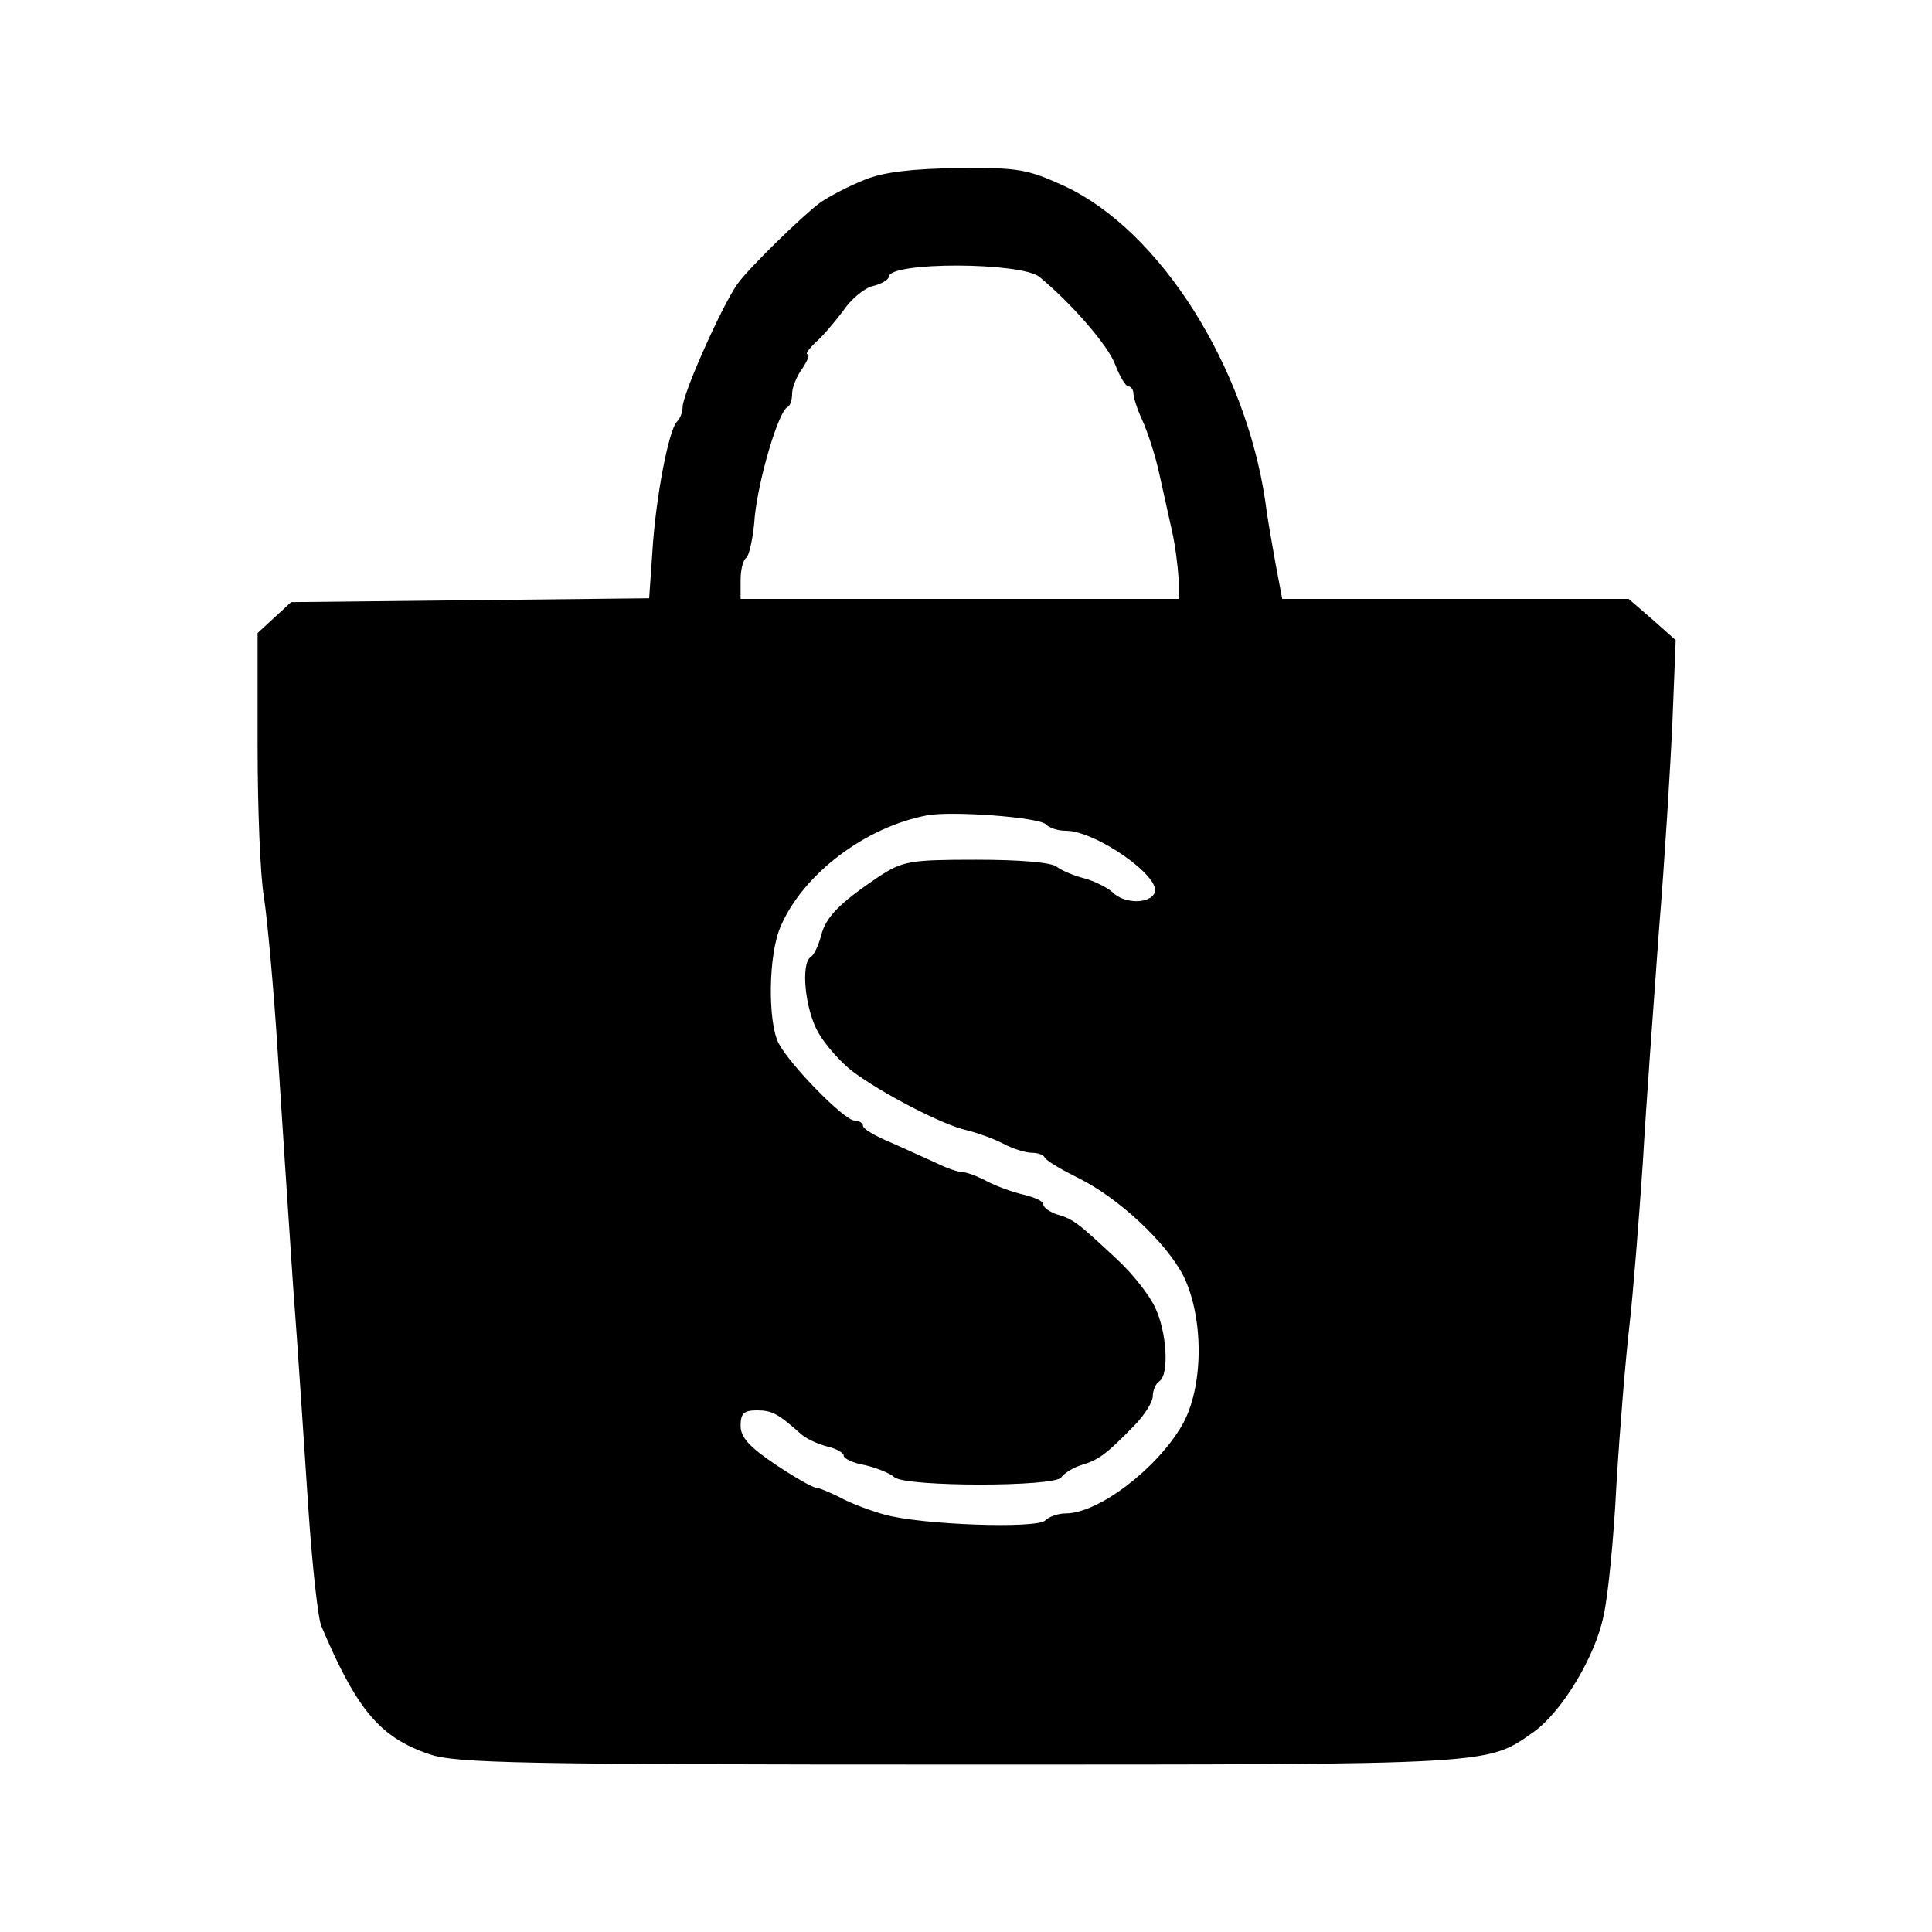
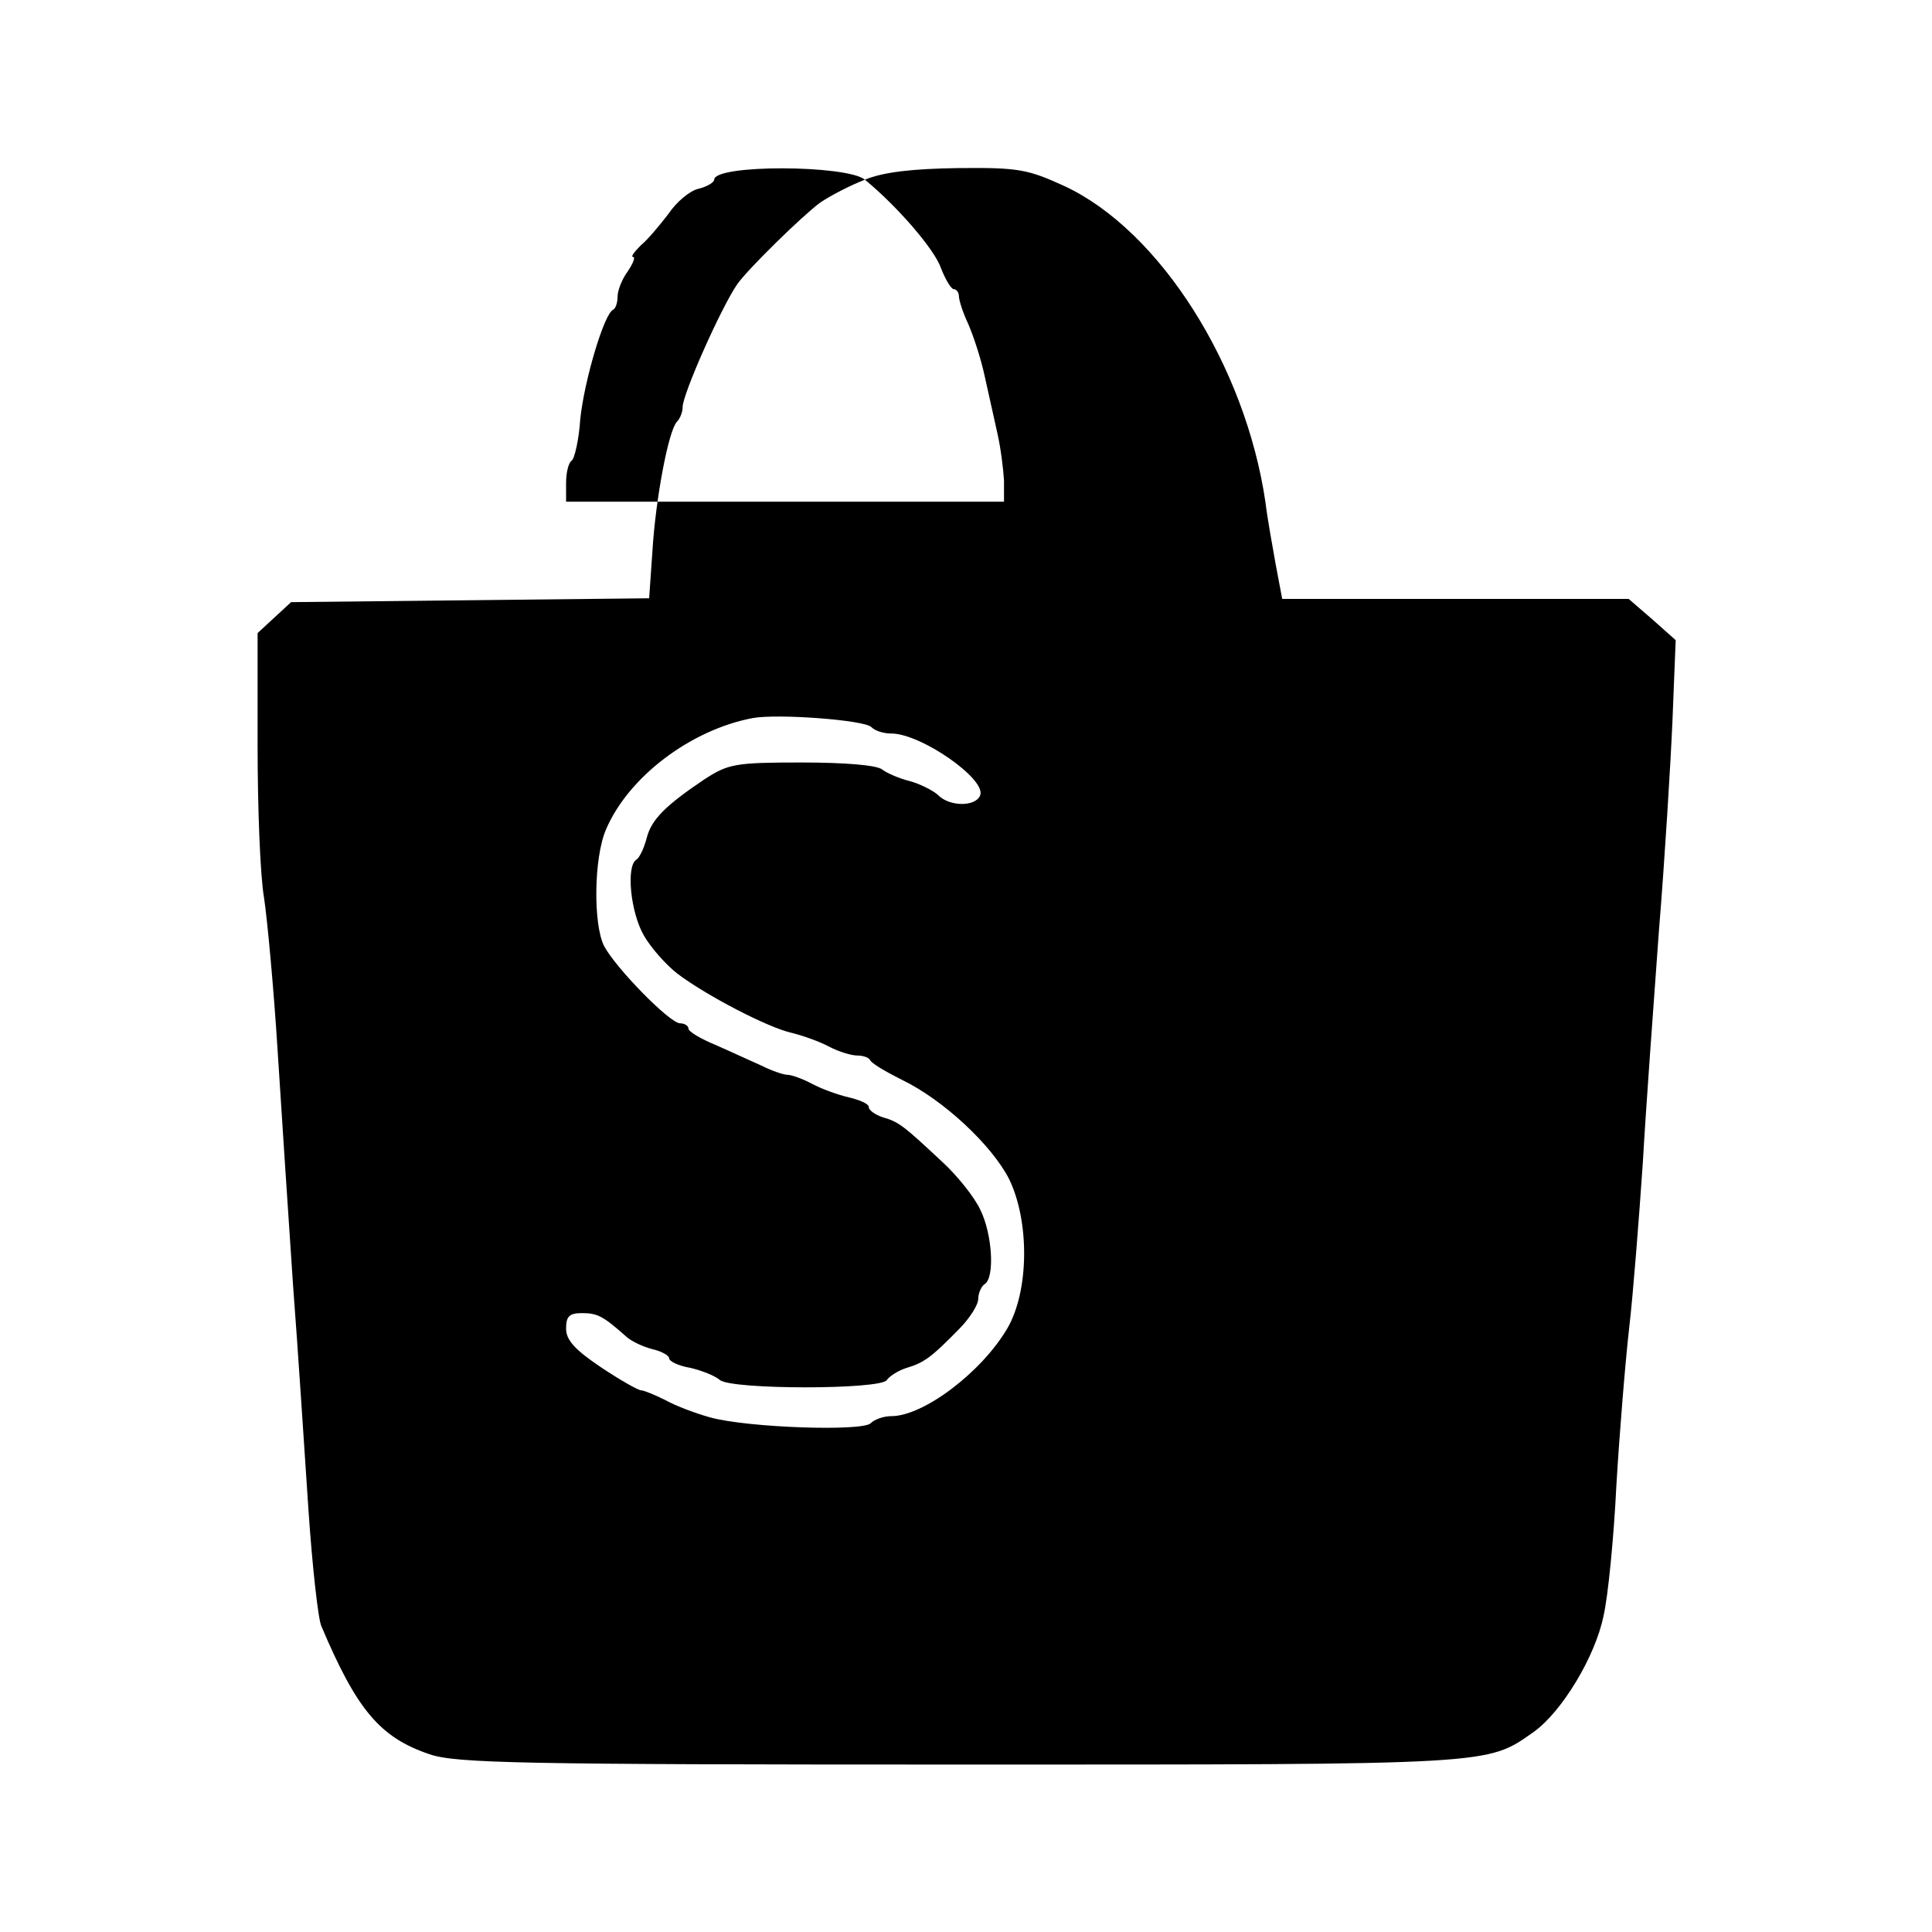
<svg xmlns="http://www.w3.org/2000/svg" version="1.0" width="300pt" height="300pt" viewBox="0 0 300 300" preserveAspectRatio="xMidYMid meet">
  <g transform="translate(0,300) scale(0.1,-0.1)" fill="#000000" stroke="none">
-     <path d="M1343 2721 c-23 -9 -54 -25 -70 -36 -28 -21 -110 -101 -128 -126 -25 -36 -85 -171 -85 -191 0 -8 -4 -18 -9 -23 -13 -14 -33 -119 -38 -202 l-5 -72 -278 -3 -278 -3 -26 -24 -26 -24 0 -175 c0 -96 4 -202 10 -236 5 -33 15 -140 21 -236 6 -96 17 -260 24 -365 8 -104 18 -262 24 -350 6 -88 15 -169 20 -180 55 -130 91 -173 168 -199 41 -14 141 -16 824 -16 835 0 817 -1 891 51 43 31 95 116 108 180 7 30 16 122 20 204 5 83 14 193 20 245 6 52 15 167 21 255 5 88 17 250 25 360 9 110 18 257 21 326 l5 125 -36 32 -37 32 -269 0 -269 0 -10 53 c-5 28 -13 72 -16 97 -31 212 -164 422 -312 491 -57 26 -71 29 -165 28 -70 -1 -116 -6 -145 -18z m271 -151 c50 -41 108 -108 118 -137 7 -18 16 -33 20 -33 4 0 8 -5 8 -11 0 -6 6 -25 14 -42 8 -18 20 -54 26 -82 6 -27 15 -68 20 -90 5 -22 9 -55 10 -72 l0 -33 -340 0 -340 0 0 29 c0 17 4 32 9 35 4 3 11 32 13 64 6 59 37 164 51 170 4 2 7 11 7 21 0 9 7 27 16 39 8 12 12 22 8 22 -4 0 2 8 12 18 11 9 30 32 43 49 12 18 33 36 47 39 13 3 24 10 24 14 0 24 206 23 234 0z m10 -850 c6 -6 19 -10 31 -10 46 0 148 -71 138 -96 -7 -18 -48 -18 -66 1 -8 7 -28 17 -43 21 -16 4 -35 12 -43 18 -8 7 -59 11 -125 11 -103 0 -114 -2 -151 -26 -61 -41 -83 -63 -90 -92 -4 -15 -11 -30 -16 -33 -16 -10 -9 -82 12 -118 11 -19 34 -45 52 -59 45 -34 141 -84 178 -92 16 -4 42 -13 57 -21 15 -8 35 -14 44 -14 9 0 18 -3 20 -7 2 -5 24 -18 50 -31 64 -31 139 -101 166 -154 32 -66 31 -174 -3 -232 -40 -68 -130 -136 -180 -136 -12 0 -26 -5 -32 -11 -13 -13 -191 -7 -249 9 -22 6 -54 18 -70 27 -16 8 -33 15 -37 15 -5 0 -33 16 -63 36 -40 27 -54 42 -54 60 0 19 5 24 25 24 24 0 33 -5 69 -37 8 -7 25 -15 40 -19 14 -3 26 -10 26 -14 0 -5 15 -12 33 -15 17 -4 38 -12 46 -19 19 -15 249 -15 259 0 4 6 18 15 31 19 27 8 39 17 81 60 17 17 30 38 30 47 0 9 5 20 10 23 16 10 12 78 -7 116 -9 19 -35 52 -59 74 -59 55 -67 62 -92 69 -12 4 -22 11 -22 16 0 5 -14 11 -31 15 -17 4 -42 13 -57 21 -15 8 -32 14 -38 14 -6 0 -24 6 -40 14 -16 7 -48 22 -71 32 -24 10 -43 21 -43 26 0 4 -6 8 -13 8 -16 0 -100 86 -118 120 -17 34 -16 137 3 181 35 82 132 155 228 173 39 7 173 -3 184 -14z" />
+     <path d="M1343 2721 c-23 -9 -54 -25 -70 -36 -28 -21 -110 -101 -128 -126 -25 -36 -85 -171 -85 -191 0 -8 -4 -18 -9 -23 -13 -14 -33 -119 -38 -202 l-5 -72 -278 -3 -278 -3 -26 -24 -26 -24 0 -175 c0 -96 4 -202 10 -236 5 -33 15 -140 21 -236 6 -96 17 -260 24 -365 8 -104 18 -262 24 -350 6 -88 15 -169 20 -180 55 -130 91 -173 168 -199 41 -14 141 -16 824 -16 835 0 817 -1 891 51 43 31 95 116 108 180 7 30 16 122 20 204 5 83 14 193 20 245 6 52 15 167 21 255 5 88 17 250 25 360 9 110 18 257 21 326 l5 125 -36 32 -37 32 -269 0 -269 0 -10 53 c-5 28 -13 72 -16 97 -31 212 -164 422 -312 491 -57 26 -71 29 -165 28 -70 -1 -116 -6 -145 -18z c50 -41 108 -108 118 -137 7 -18 16 -33 20 -33 4 0 8 -5 8 -11 0 -6 6 -25 14 -42 8 -18 20 -54 26 -82 6 -27 15 -68 20 -90 5 -22 9 -55 10 -72 l0 -33 -340 0 -340 0 0 29 c0 17 4 32 9 35 4 3 11 32 13 64 6 59 37 164 51 170 4 2 7 11 7 21 0 9 7 27 16 39 8 12 12 22 8 22 -4 0 2 8 12 18 11 9 30 32 43 49 12 18 33 36 47 39 13 3 24 10 24 14 0 24 206 23 234 0z m10 -850 c6 -6 19 -10 31 -10 46 0 148 -71 138 -96 -7 -18 -48 -18 -66 1 -8 7 -28 17 -43 21 -16 4 -35 12 -43 18 -8 7 -59 11 -125 11 -103 0 -114 -2 -151 -26 -61 -41 -83 -63 -90 -92 -4 -15 -11 -30 -16 -33 -16 -10 -9 -82 12 -118 11 -19 34 -45 52 -59 45 -34 141 -84 178 -92 16 -4 42 -13 57 -21 15 -8 35 -14 44 -14 9 0 18 -3 20 -7 2 -5 24 -18 50 -31 64 -31 139 -101 166 -154 32 -66 31 -174 -3 -232 -40 -68 -130 -136 -180 -136 -12 0 -26 -5 -32 -11 -13 -13 -191 -7 -249 9 -22 6 -54 18 -70 27 -16 8 -33 15 -37 15 -5 0 -33 16 -63 36 -40 27 -54 42 -54 60 0 19 5 24 25 24 24 0 33 -5 69 -37 8 -7 25 -15 40 -19 14 -3 26 -10 26 -14 0 -5 15 -12 33 -15 17 -4 38 -12 46 -19 19 -15 249 -15 259 0 4 6 18 15 31 19 27 8 39 17 81 60 17 17 30 38 30 47 0 9 5 20 10 23 16 10 12 78 -7 116 -9 19 -35 52 -59 74 -59 55 -67 62 -92 69 -12 4 -22 11 -22 16 0 5 -14 11 -31 15 -17 4 -42 13 -57 21 -15 8 -32 14 -38 14 -6 0 -24 6 -40 14 -16 7 -48 22 -71 32 -24 10 -43 21 -43 26 0 4 -6 8 -13 8 -16 0 -100 86 -118 120 -17 34 -16 137 3 181 35 82 132 155 228 173 39 7 173 -3 184 -14z" />
  </g>
</svg>